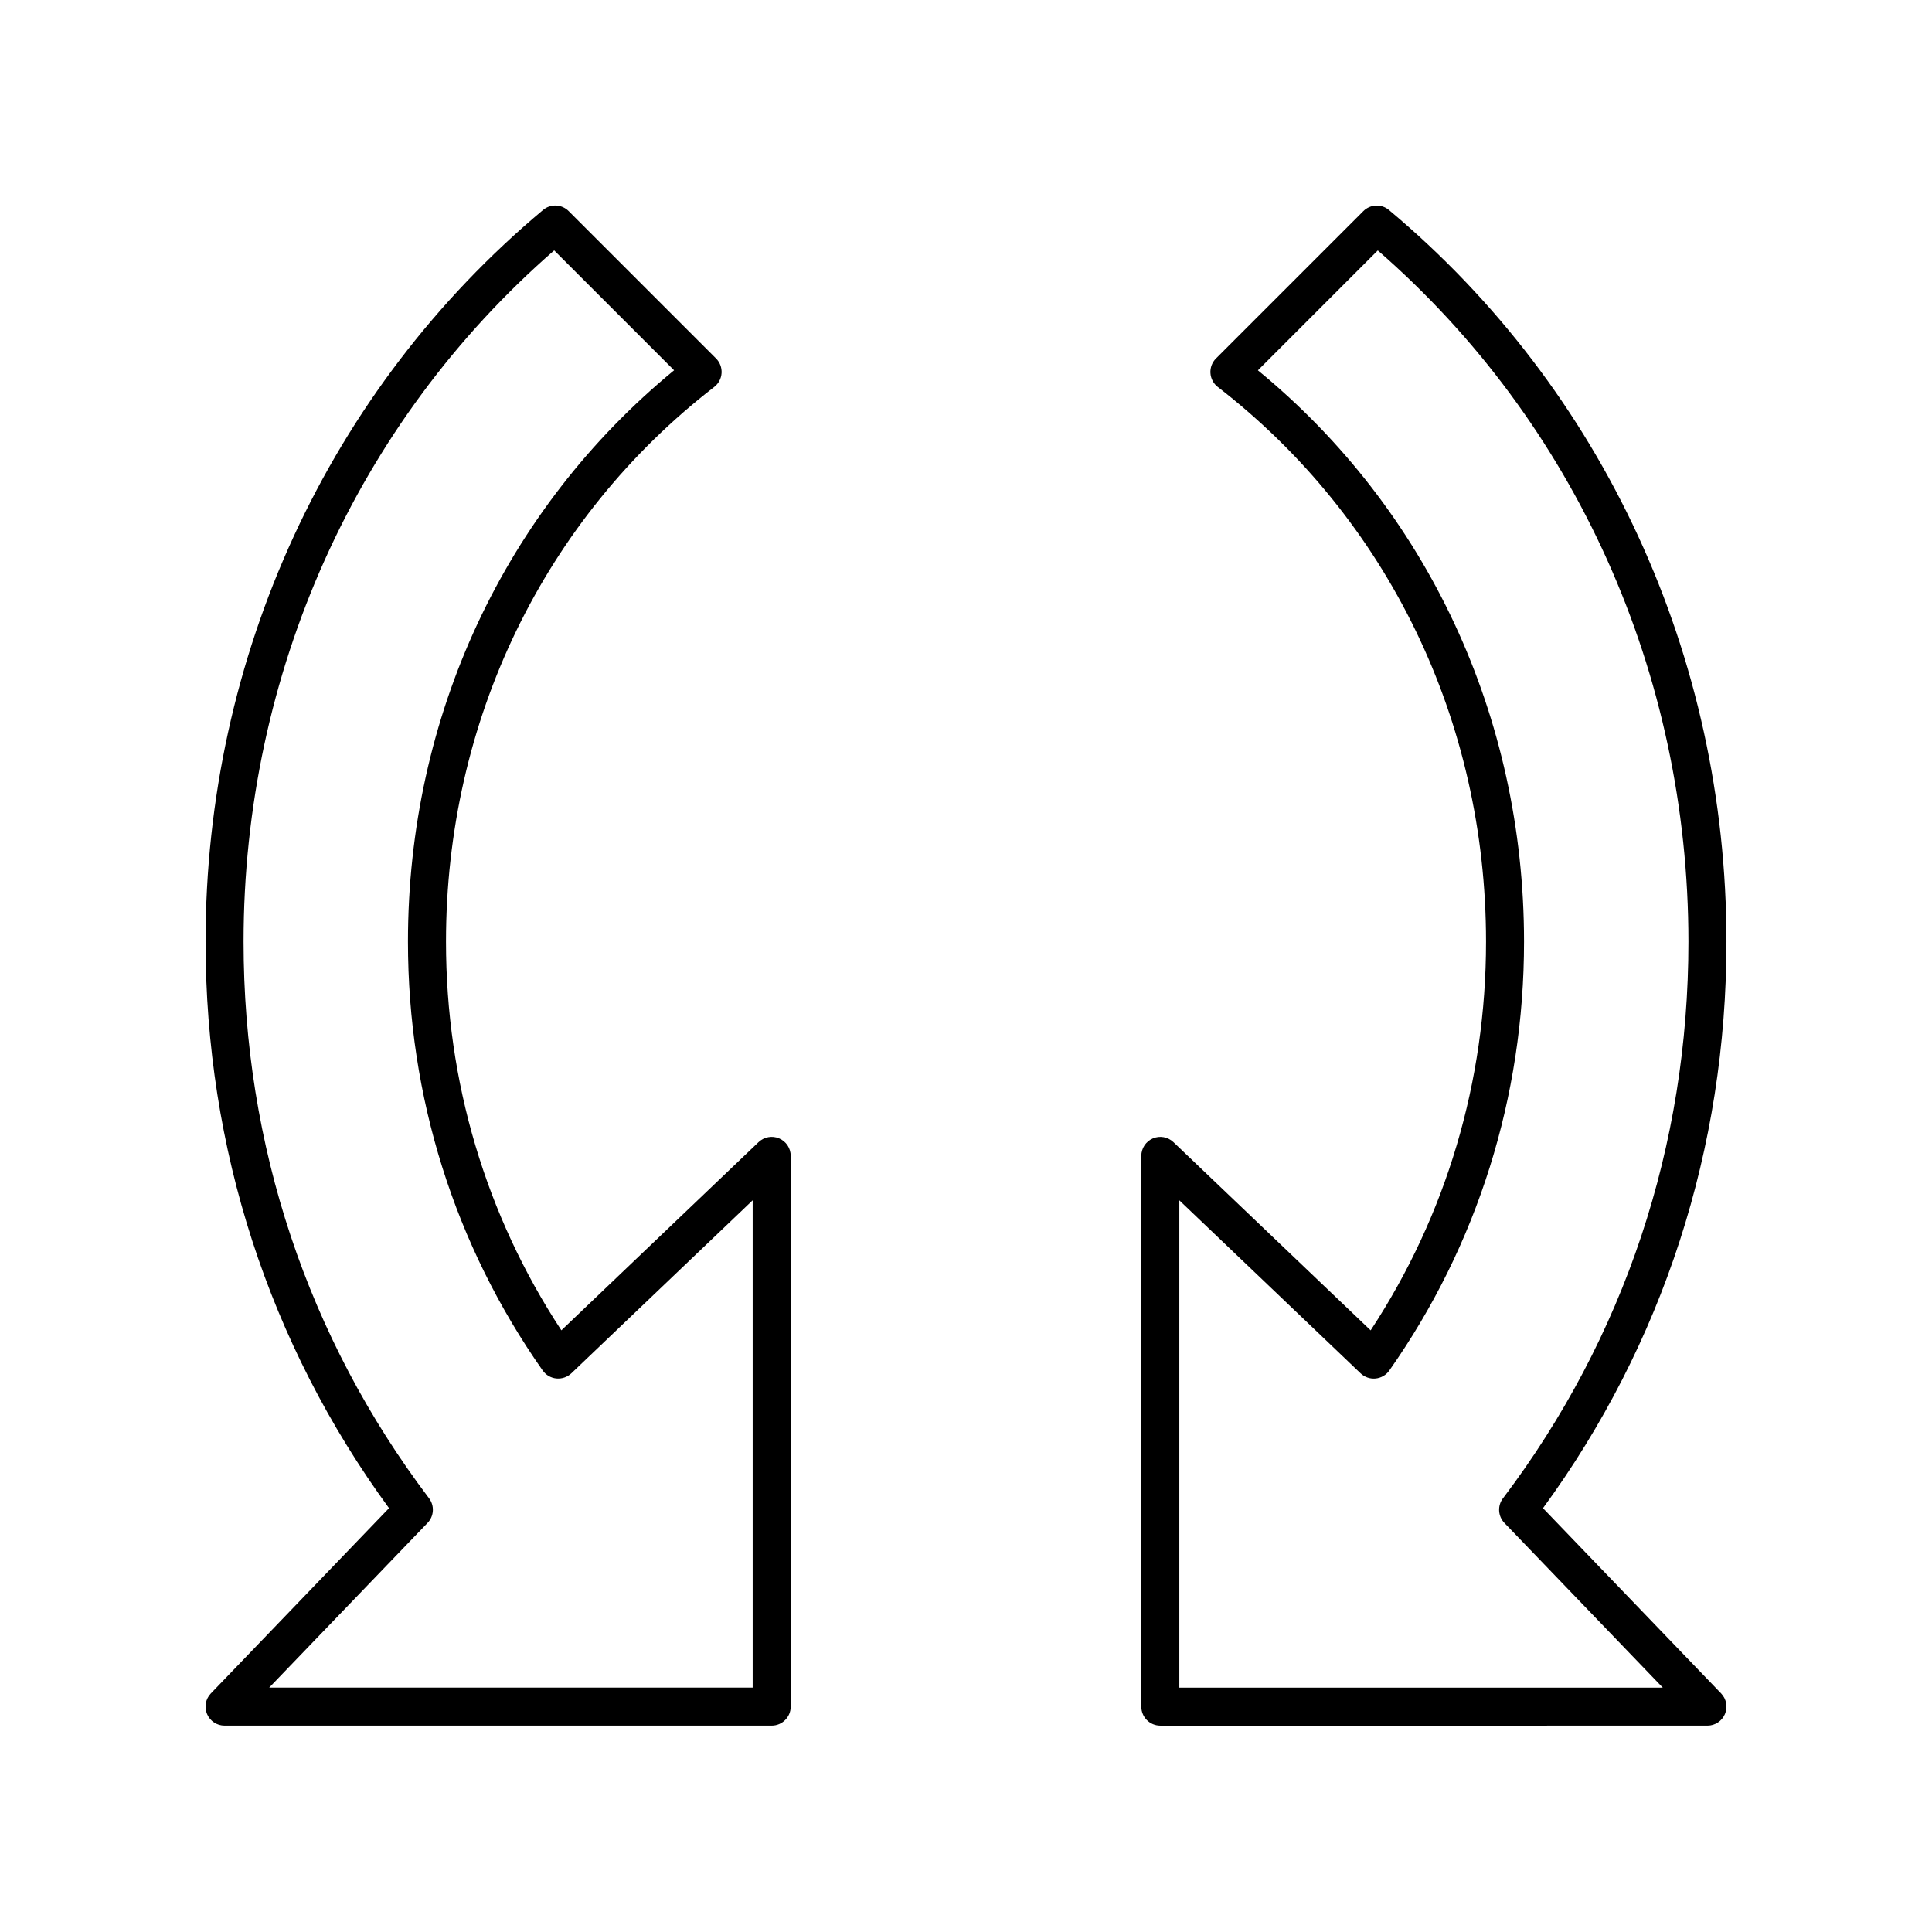
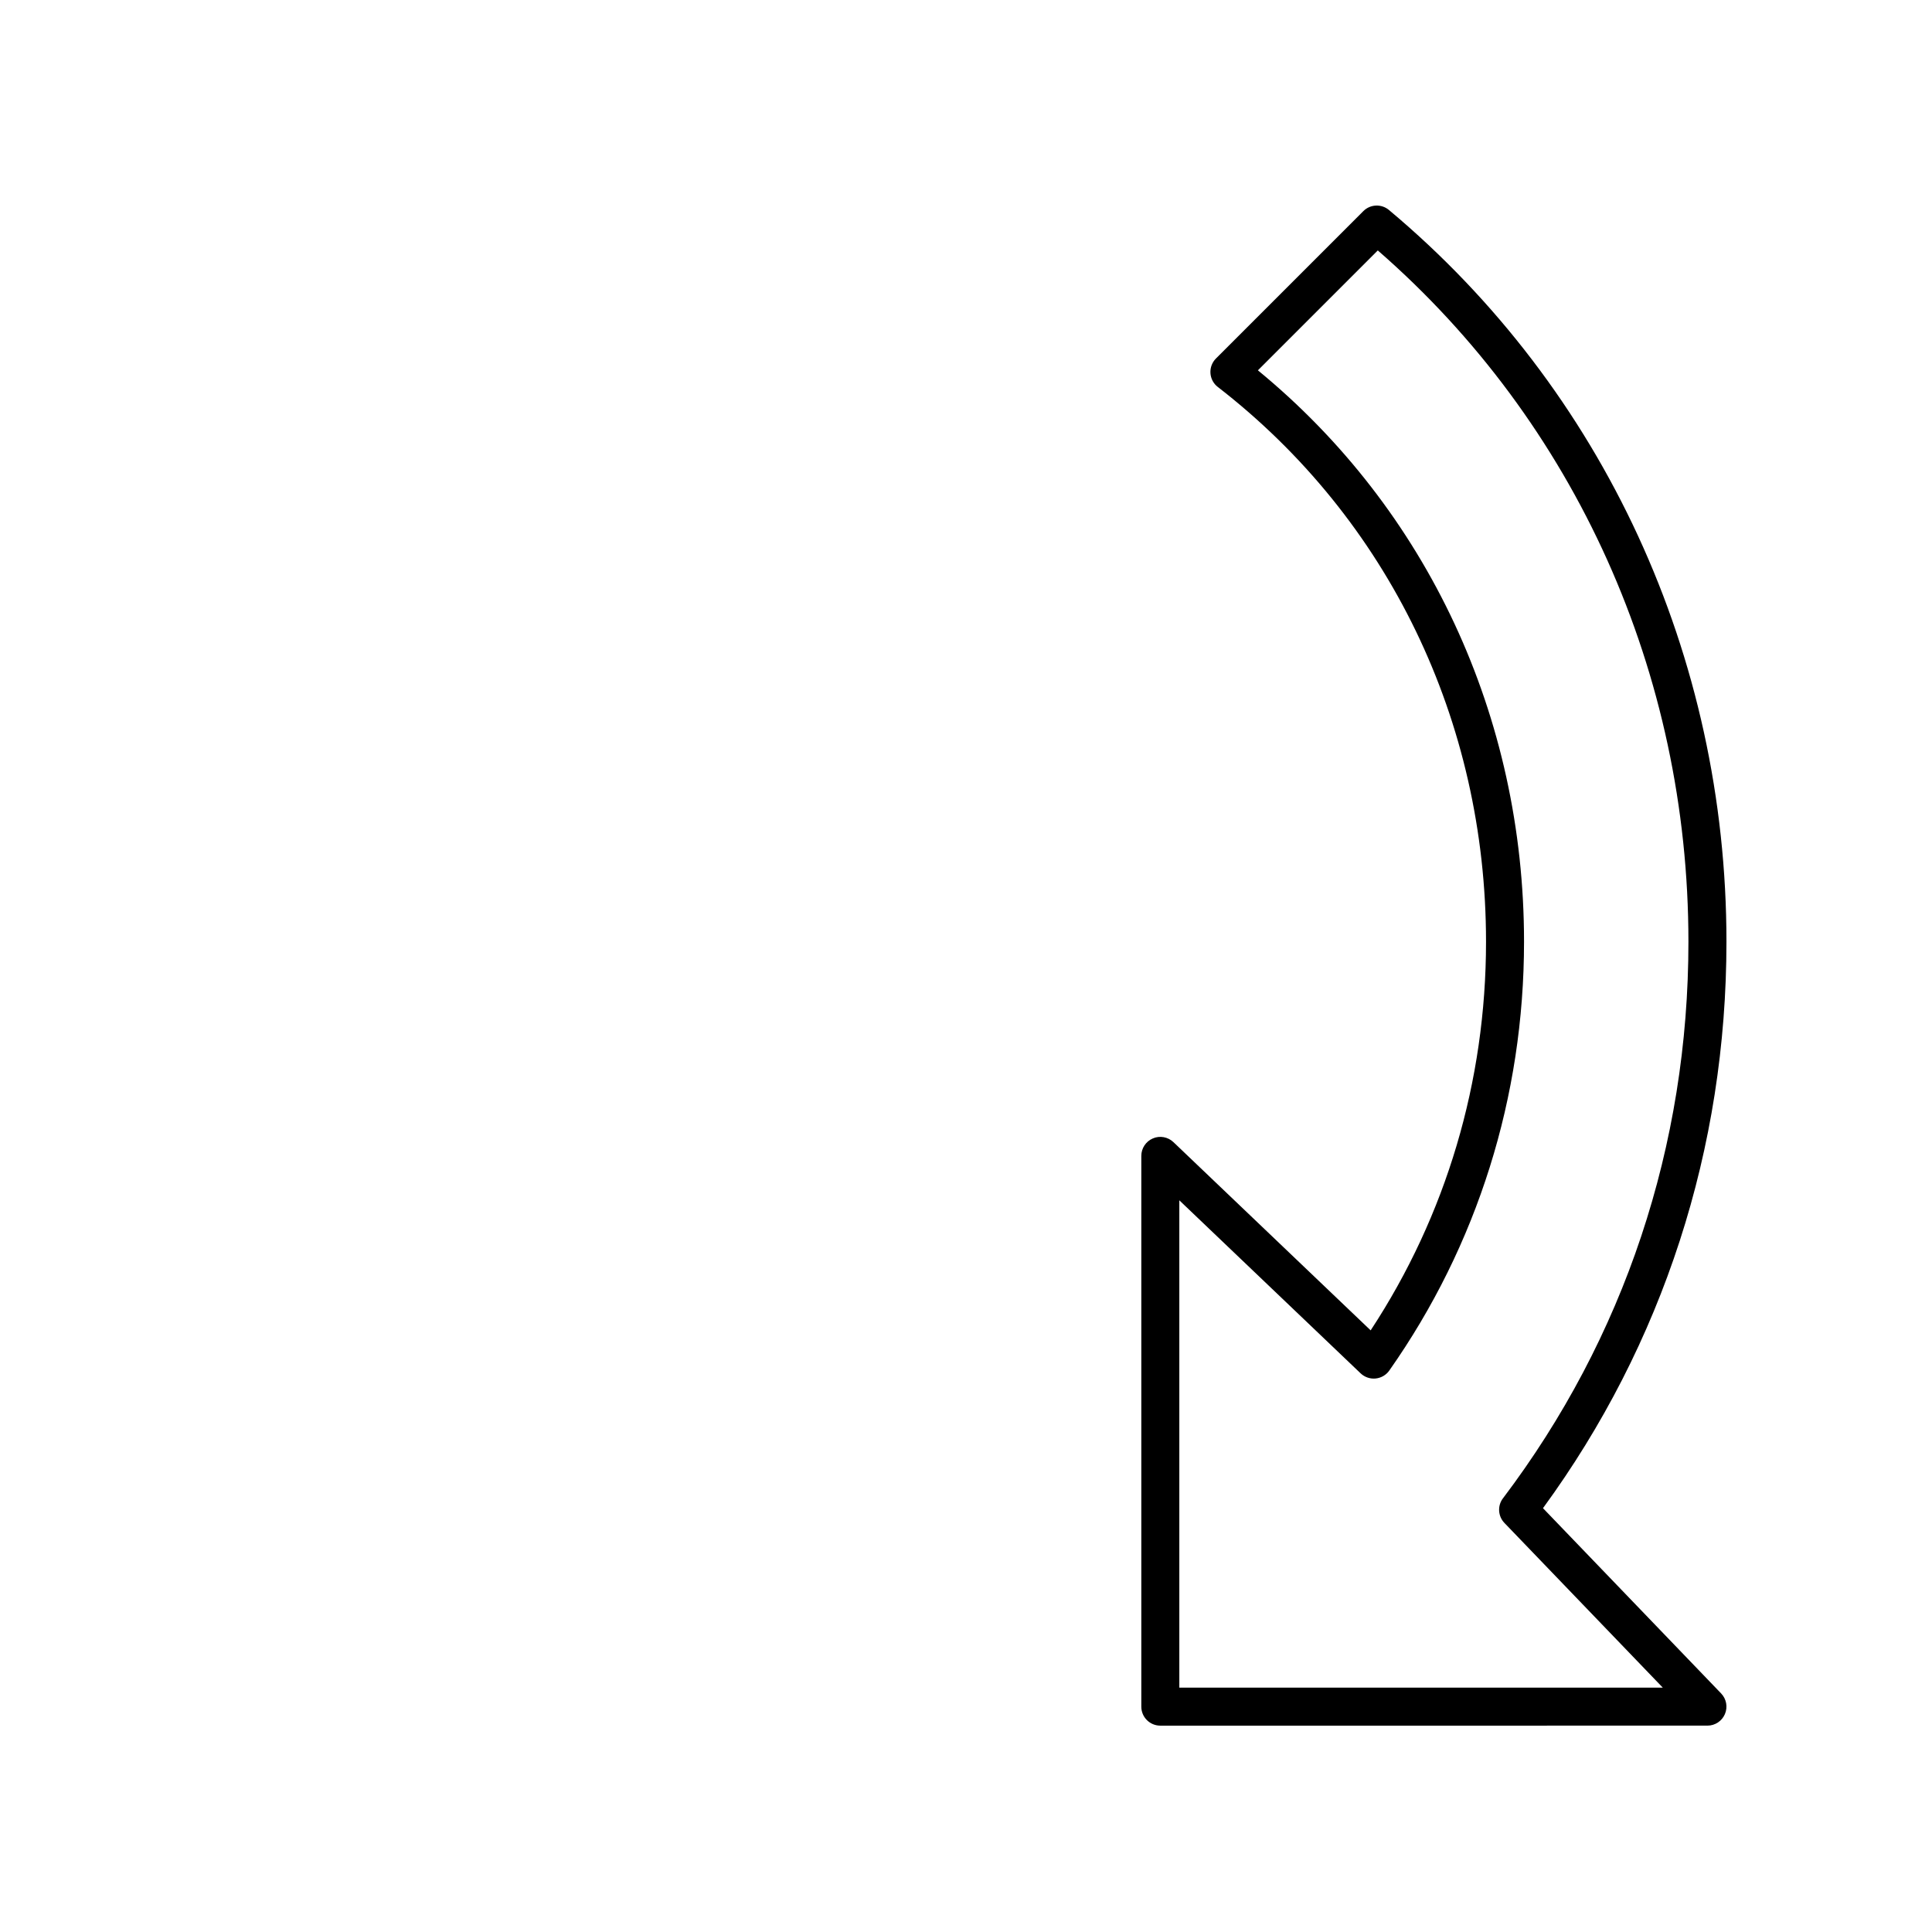
<svg xmlns="http://www.w3.org/2000/svg" fill="#000000" width="800px" height="800px" version="1.1" viewBox="144 144 512 512">
  <g>
-     <path d="m247.09 543.68-47.211 49.098c-1.398 1.457-1.797 3.606-1.004 5.465 0.789 1.859 2.613 3.066 4.633 3.066h145c2.781 0 5.039-2.254 5.039-5.039v-145.95c0-2.016-1.203-3.836-3.055-4.629-1.852-0.801-4-0.402-5.461 0.984l-52.262 49.879c-20.023-30.469-30.574-65.953-30.574-102.99 0-58.488 25.91-112.08 71.086-147.02 1.145-0.887 1.855-2.219 1.945-3.664 0.09-1.445-0.441-2.859-1.465-3.883l-39.051-39.051c-1.848-1.852-4.805-1.977-6.793-0.301-56.848 47.562-89.441 118.25-89.441 193.91 0 54.766 16.797 106.58 48.617 150.12zm43.777-333.32 31.773 31.773c-44.898 36.887-70.527 91.742-70.527 151.42 0 41.105 12.348 80.402 35.703 113.64 0.844 1.199 2.168 1.973 3.633 2.117 1.445 0.133 2.906-0.359 3.969-1.367l48.047-45.855v129.14h-128.12l41.965-43.641c1.719-1.785 1.883-4.555 0.387-6.535-32.152-42.484-49.148-93.488-49.148-147.5 0-71.109 29.941-137.61 82.32-183.2z" />
    <path d="m512.09 199.65c-2-1.672-4.949-1.543-6.793 0.301l-39.051 39.051c-1.023 1.023-1.559 2.434-1.465 3.883 0.09 1.445 0.801 2.781 1.945 3.664 45.176 34.938 71.086 88.527 71.086 147.02 0 37.039-10.555 72.52-30.574 102.99l-52.262-49.879c-1.461-1.391-3.617-1.789-5.461-0.984-1.852 0.793-3.055 2.613-3.055 4.629v145.95c0 2.785 2.254 5.039 5.039 5.039l144.99-0.004c2.019 0 3.844-1.207 4.633-3.066 0.793-1.859 0.395-4.012-1.004-5.465l-47.211-49.098c31.824-43.543 48.621-95.355 48.621-150.12 0-75.668-32.598-146.35-89.438-193.91zm30.211 341.41c-1.496 1.977-1.332 4.746 0.387 6.535l41.965 43.641h-128.12v-129.14l48.047 45.855c1.062 1.012 2.539 1.516 3.969 1.367 1.461-0.145 2.789-0.914 3.633-2.117 23.359-33.234 35.703-72.531 35.703-113.64 0-59.68-25.629-114.54-70.527-151.42l31.773-31.773c52.379 45.59 82.32 112.09 82.32 183.2 0 54.008-16.996 105.01-49.148 147.5z" />
  </g>
</svg>